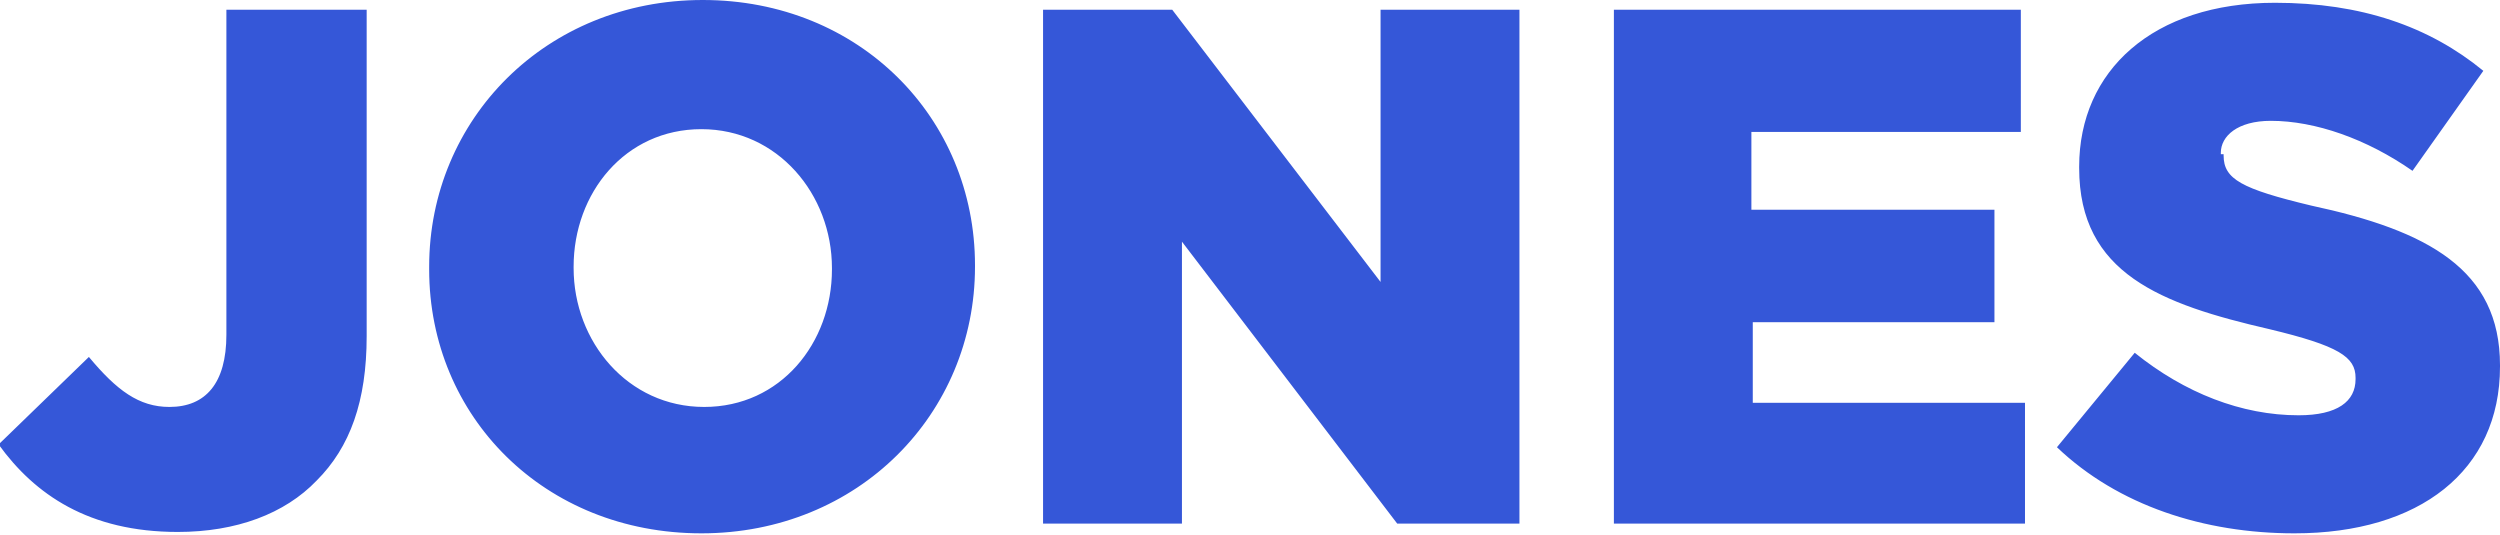
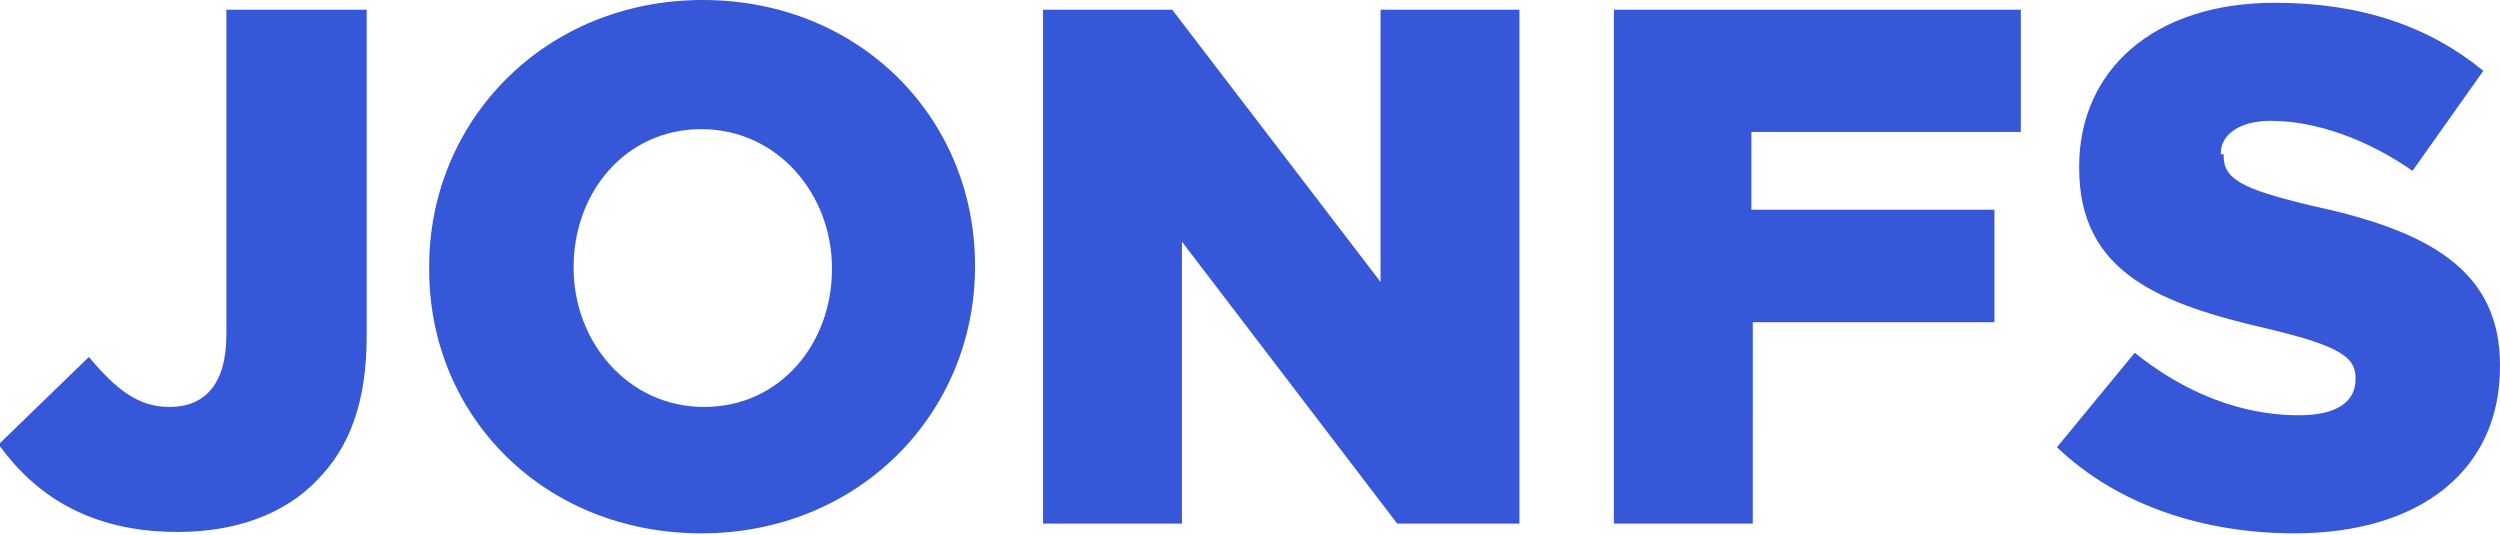
<svg xmlns="http://www.w3.org/2000/svg" version="1.1" id="Layer_1" x="0px" y="0px" viewBox="0 0 180 38.5" style="enable-background:new 0 0 180 38.5;" xml:space="preserve">
  <style type="text/css">
	.st0{fill-rule:evenodd;clip-rule:evenodd;fill:#3557D8;}
</style>
-   <path class="st0" d="M30.9,19.2C30.9,8.6,39.3,0,50.6,0s19.6,8.5,19.6,19.1v0.1c0,10.6-8.4,19.2-19.7,19.2S30.9,30,30.9,19.4V19.2z   M12.2,29.3c2.6,0,4.1-1.7,4.1-5.2V0.7h10.1v23.5c0,4.7-1.2,8-3.6,10.4c-2.3,2.4-5.8,3.7-10,3.7c-6.4,0-10.3-2.7-12.9-6.3l6.5-6.3  C8.4,28.1,10,29.3,12.2,29.3z M59.9,19.4c0,5.3-3.7,9.9-9.2,9.9s-9.4-4.7-9.4-10v-0.1c0-5.3,3.7-9.9,9.2-9.9s9.4,4.7,9.4,10V19.4z   M84.4,0.7l15,19.6V0.7h10v37h-8.8L85.1,17.4v20.3h-10v-37H84.4z M126.1,23.2h17.5v-8.1h-17.5V9.5h19.4V0.7h-29.3v37h29.6V29h-19.6  V23.2z M160.1,11.2c0,1.7,1.3,2.4,6.3,3.6c8.4,1.8,13.6,4.6,13.6,11.5v0.1c0,7.5-5.8,12-14.8,12c-6.5,0-12.7-2-17.1-6.2l5.6-6.8  c3.6,2.9,7.7,4.5,11.8,4.5c2.8,0,4.1-1,4.1-2.6v-0.1c0-1.5-1.2-2.3-6.2-3.5c-7.8-1.8-13.7-4-13.7-11.6V12c0-6.9,5.3-11.8,14.1-11.8  c6.2,0,11.1,1.7,15,4.9l-5.1,7.2c-3.3-2.3-7-3.6-10.2-3.6c-2.4,0-3.6,1.1-3.6,2.3v0.1H160.1z" />
+   <path class="st0" d="M30.9,19.2C30.9,8.6,39.3,0,50.6,0s19.6,8.5,19.6,19.1v0.1c0,10.6-8.4,19.2-19.7,19.2S30.9,30,30.9,19.4V19.2z   M12.2,29.3c2.6,0,4.1-1.7,4.1-5.2V0.7h10.1v23.5c0,4.7-1.2,8-3.6,10.4c-2.3,2.4-5.8,3.7-10,3.7c-6.4,0-10.3-2.7-12.9-6.3l6.5-6.3  C8.4,28.1,10,29.3,12.2,29.3z M59.9,19.4c0,5.3-3.7,9.9-9.2,9.9s-9.4-4.7-9.4-10v-0.1c0-5.3,3.7-9.9,9.2-9.9s9.4,4.7,9.4,10V19.4z   M84.4,0.7l15,19.6V0.7h10v37h-8.8L85.1,17.4v20.3h-10v-37H84.4z M126.1,23.2h17.5v-8.1h-17.5V9.5h19.4V0.7h-29.3v37h29.6h-19.6  V23.2z M160.1,11.2c0,1.7,1.3,2.4,6.3,3.6c8.4,1.8,13.6,4.6,13.6,11.5v0.1c0,7.5-5.8,12-14.8,12c-6.5,0-12.7-2-17.1-6.2l5.6-6.8  c3.6,2.9,7.7,4.5,11.8,4.5c2.8,0,4.1-1,4.1-2.6v-0.1c0-1.5-1.2-2.3-6.2-3.5c-7.8-1.8-13.7-4-13.7-11.6V12c0-6.9,5.3-11.8,14.1-11.8  c6.2,0,11.1,1.7,15,4.9l-5.1,7.2c-3.3-2.3-7-3.6-10.2-3.6c-2.4,0-3.6,1.1-3.6,2.3v0.1H160.1z" />
</svg>